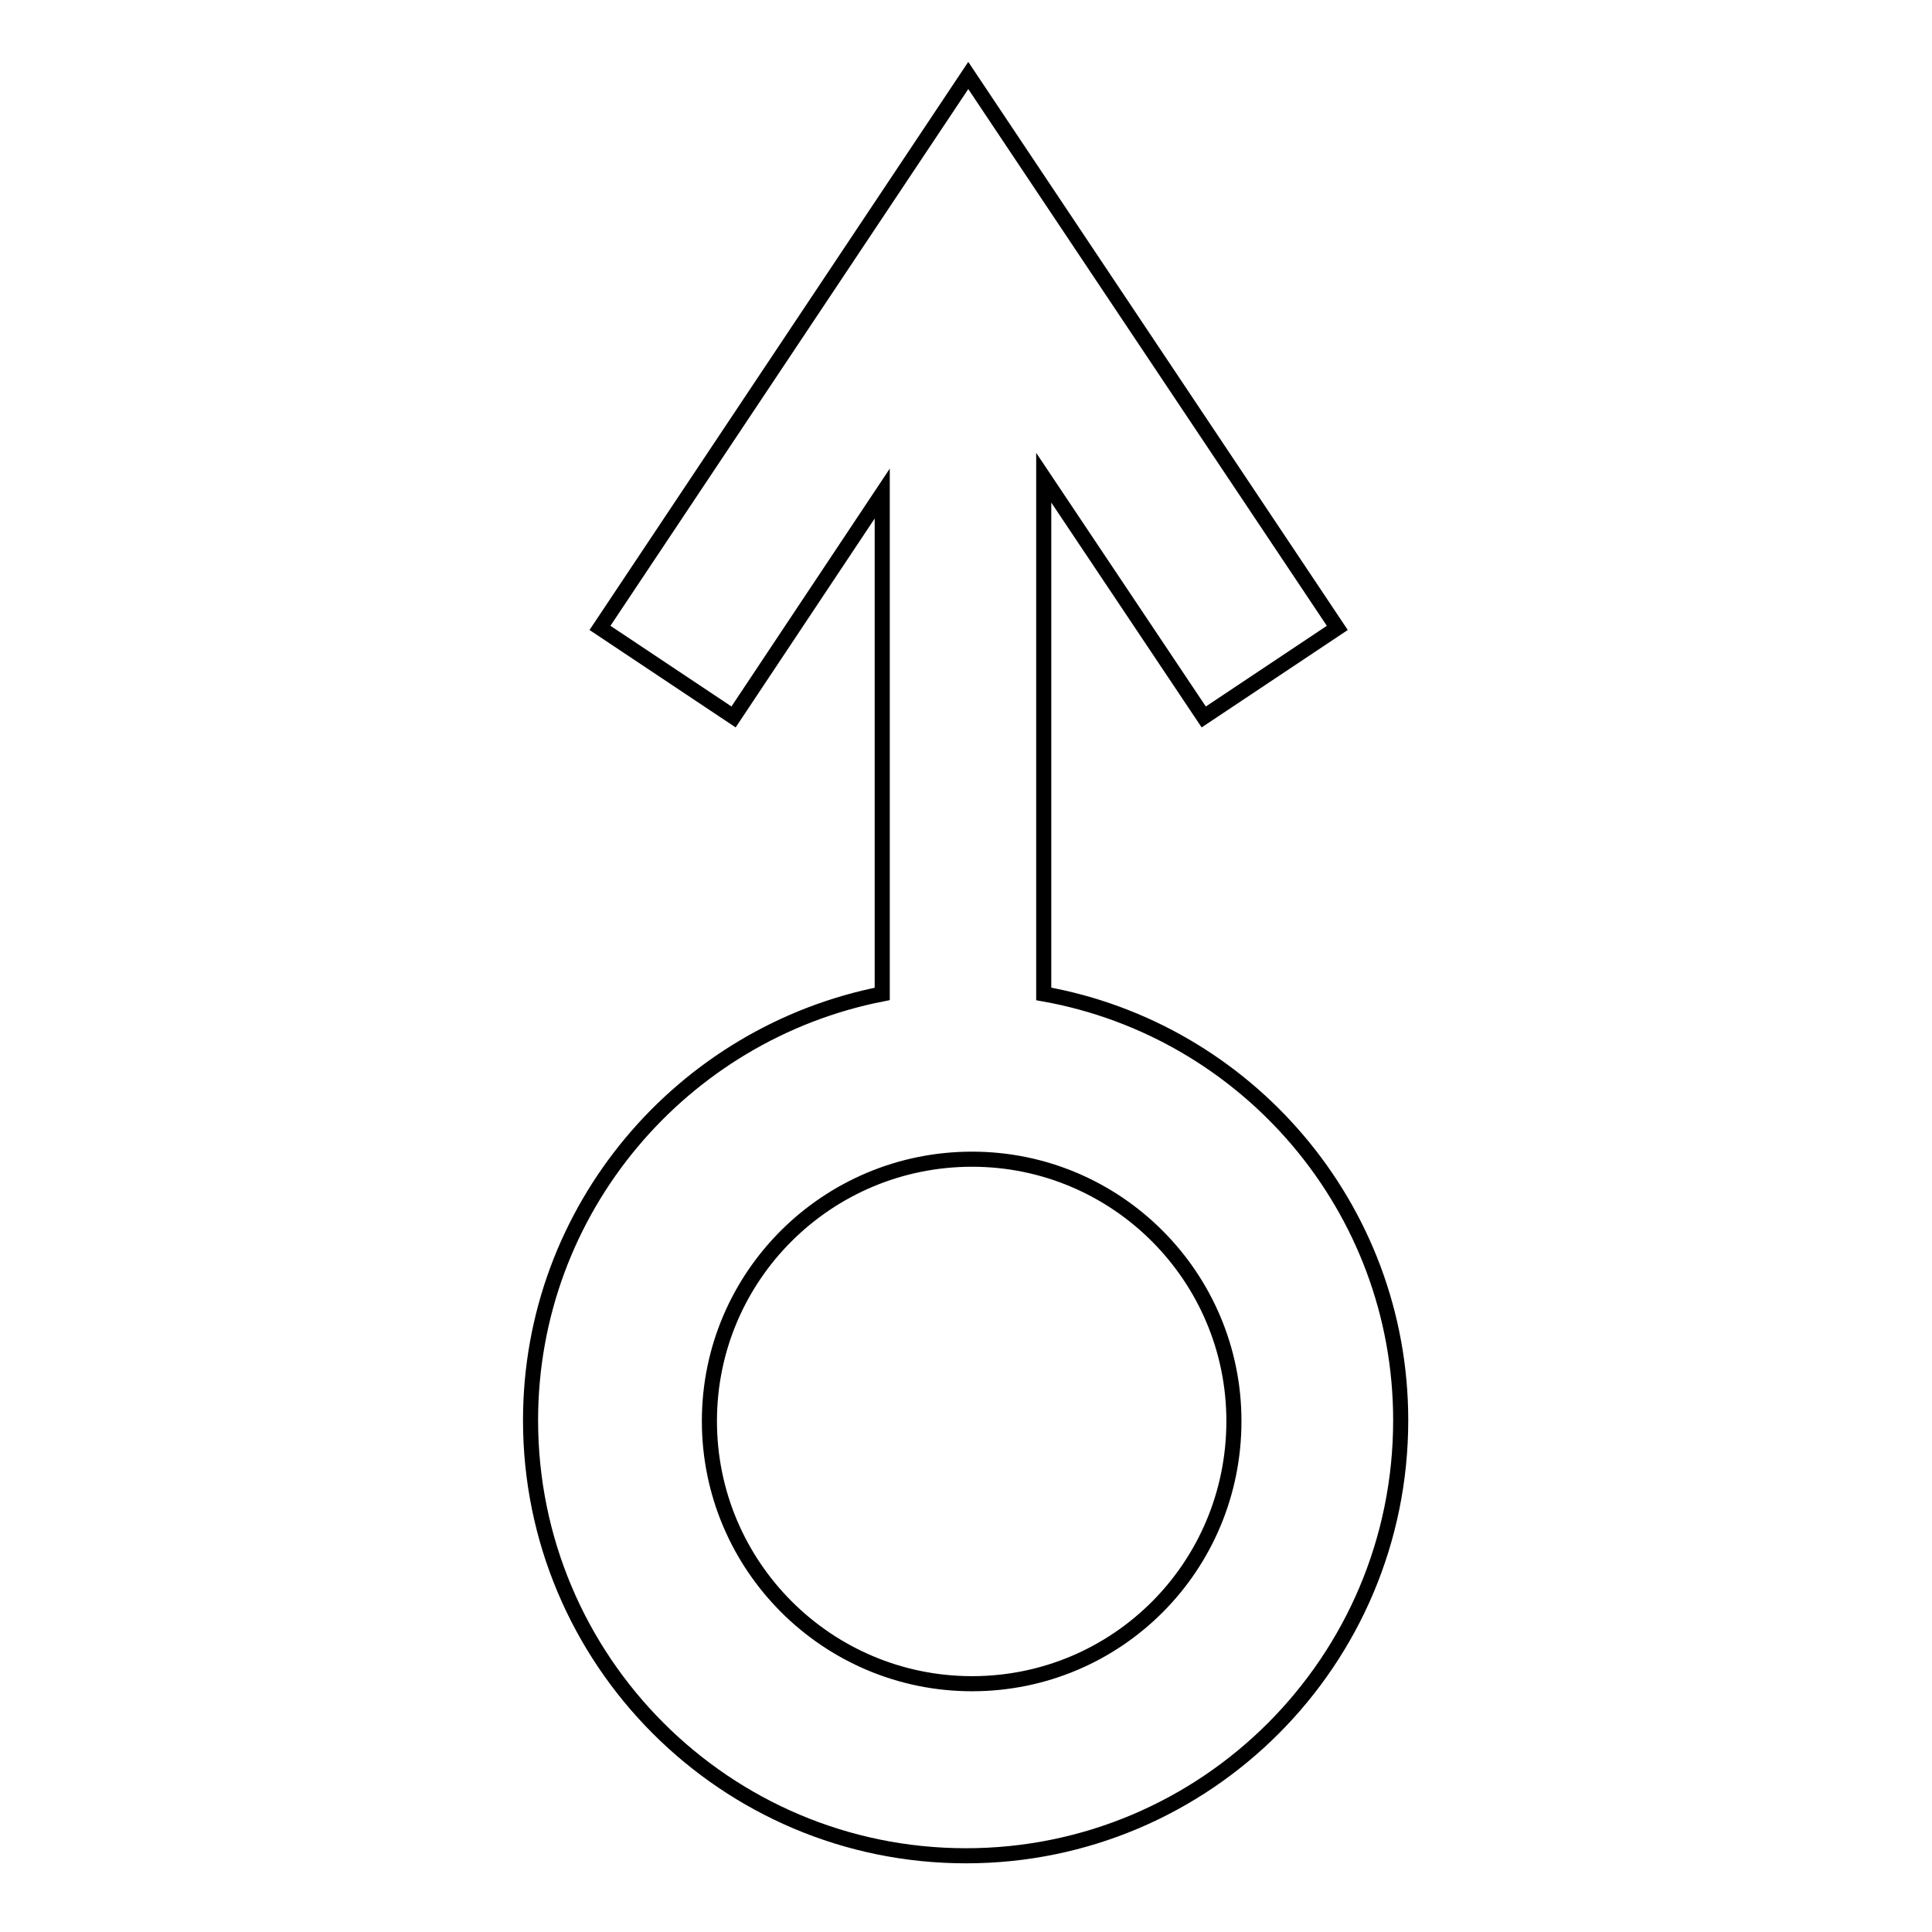
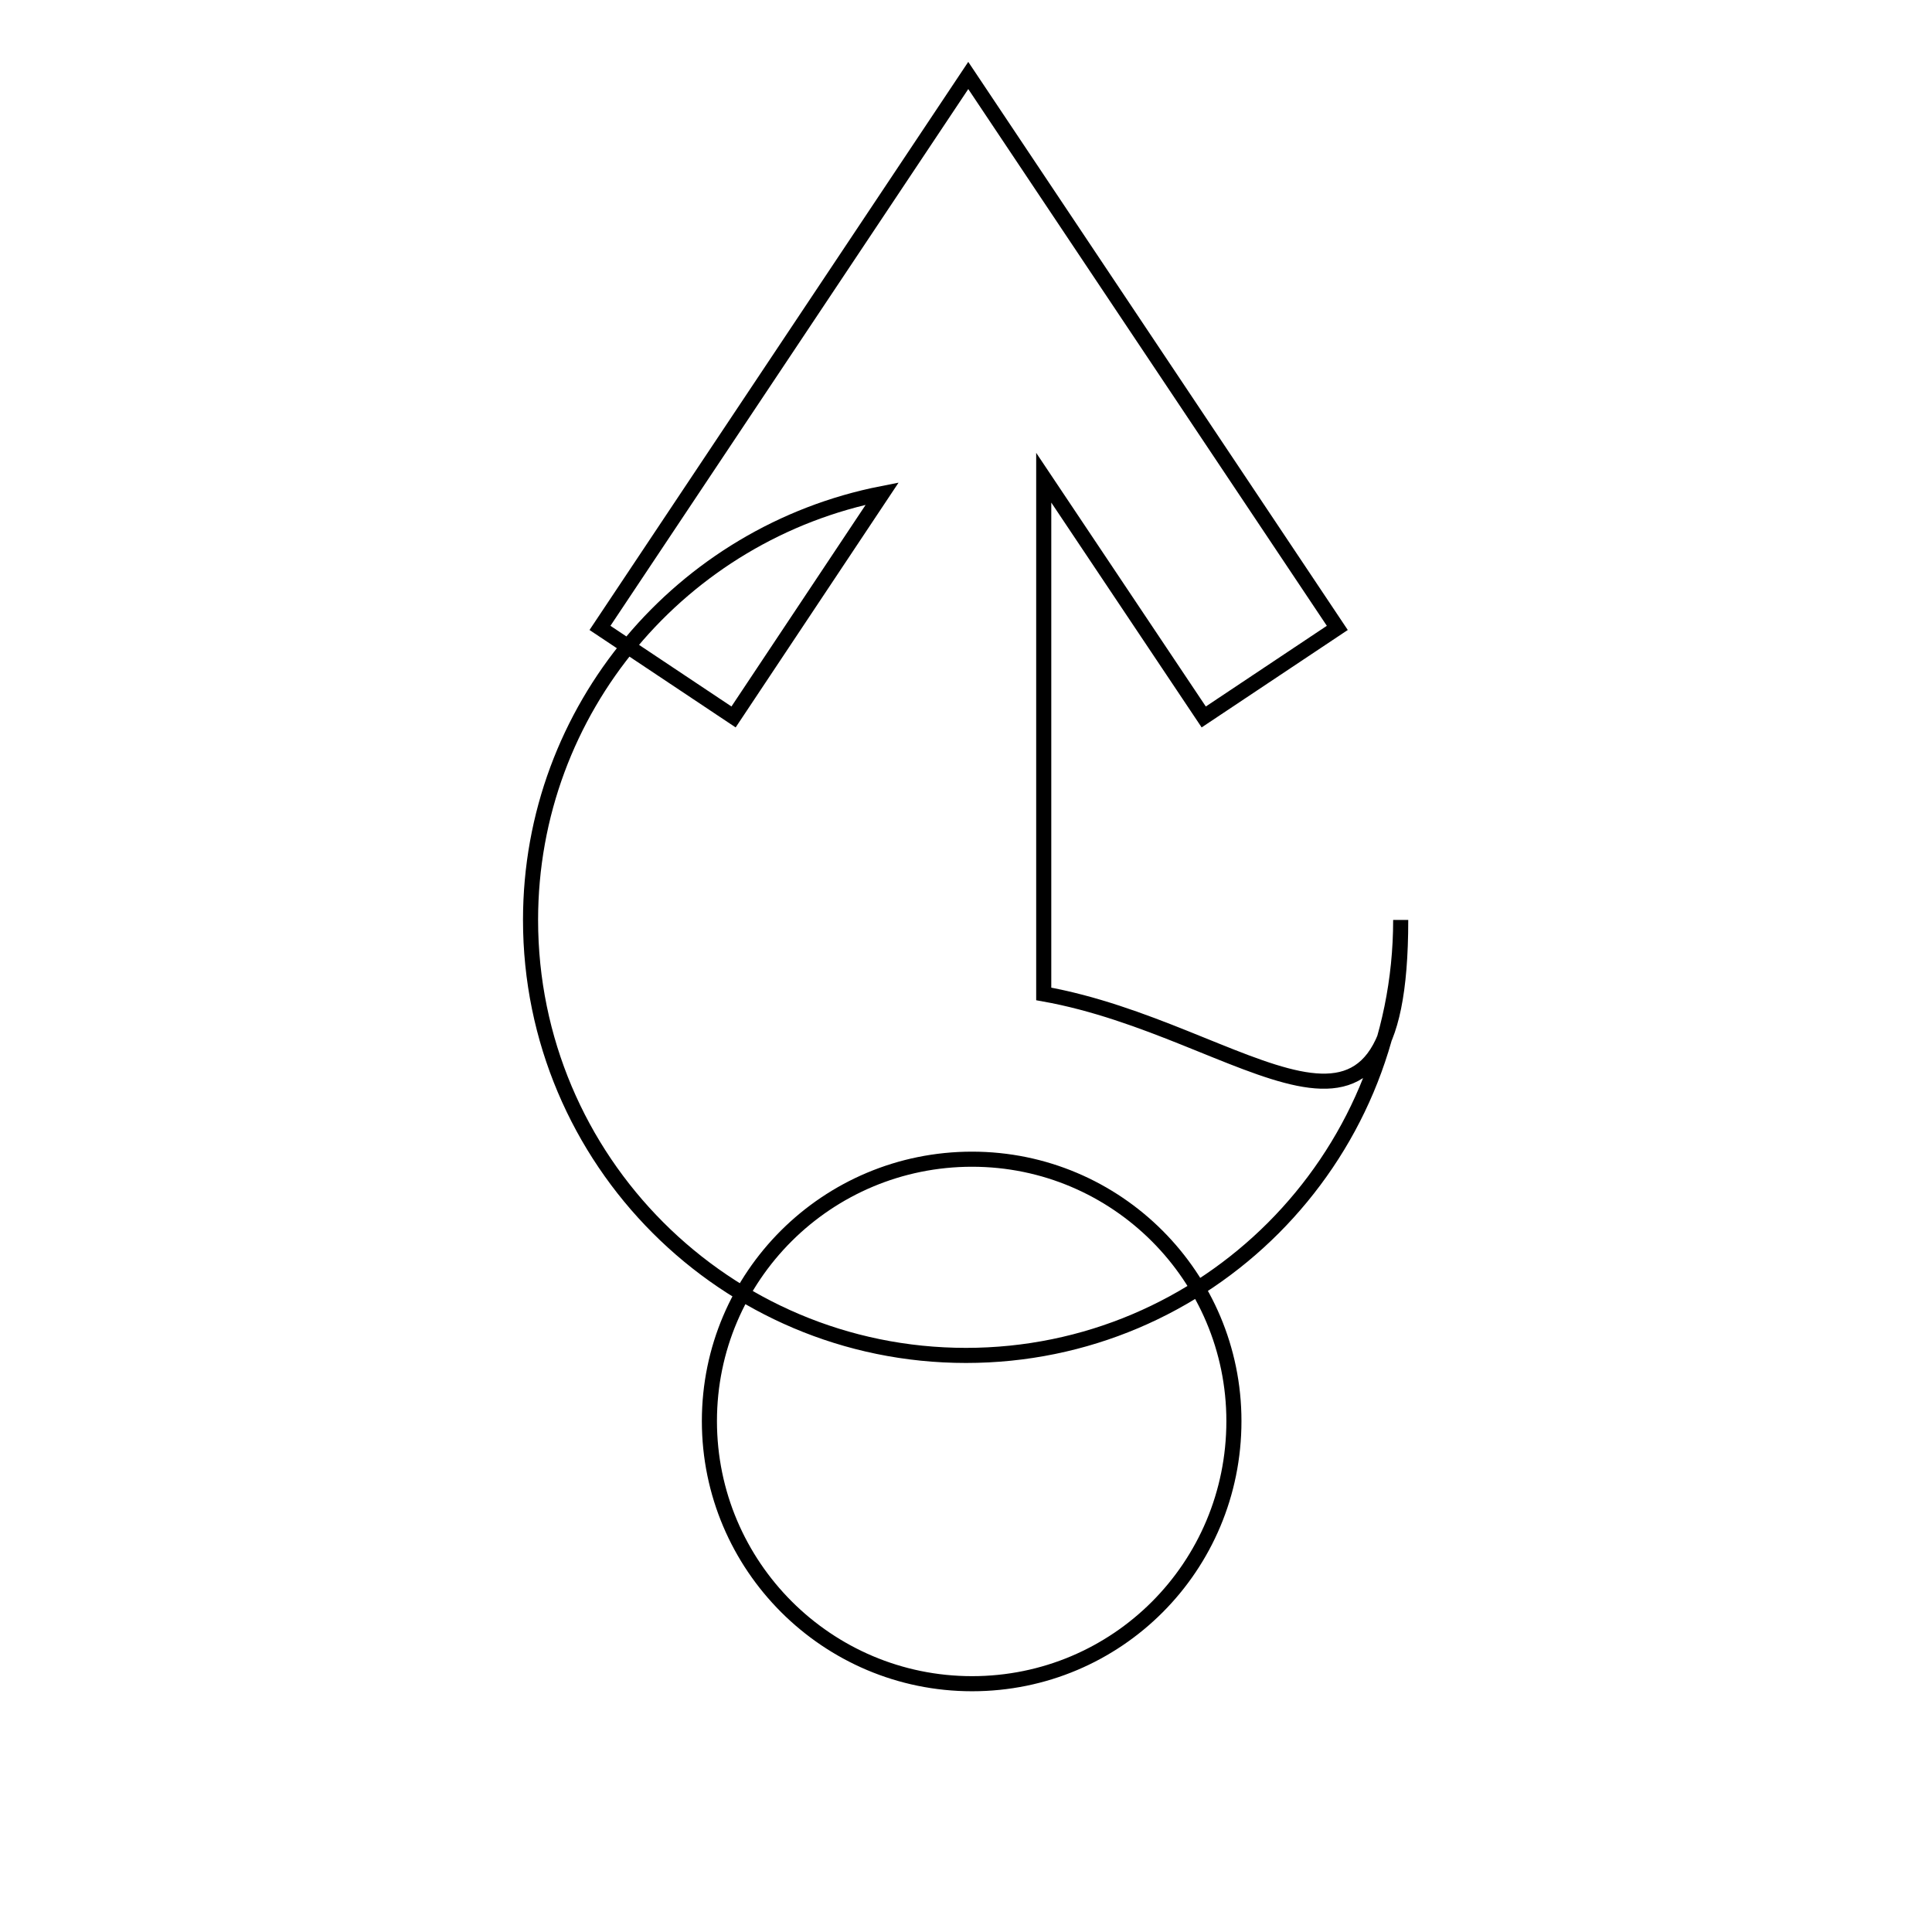
<svg xmlns="http://www.w3.org/2000/svg" version="1.1" x="0px" y="0px" viewBox="0 0 256 256" enable-background="new 0 0 256 256" xml:space="preserve">
  <g>
-     <path stroke-width="2" fill-opacity="0" stroke="#000000" d="M138.3,131.7V63.3L159.5,95l17.7-11.8L128.3,10L79.5,83.2L97.2,95l19.7-29.6v66.3 c-26.5,5.2-46.6,28.5-46.6,56.5c0,31.8,25.8,57.7,57.7,57.7c31.8,0,57.6-25.8,57.6-57.7C185.6,160,165.2,136.5,138.3,131.7z  M128.8,223.1c-19.2,0-34.8-15.6-34.8-34.8c0-19.2,15.6-34.7,34.8-34.7c19.2,0,34.7,15.6,34.7,34.7 C163.5,207.6,148,223.1,128.8,223.1z" />
+     <path stroke-width="2" fill-opacity="0" stroke="#000000" d="M138.3,131.7V63.3L159.5,95l17.7-11.8L128.3,10L79.5,83.2L97.2,95l19.7-29.6c-26.5,5.2-46.6,28.5-46.6,56.5c0,31.8,25.8,57.7,57.7,57.7c31.8,0,57.6-25.8,57.6-57.7C185.6,160,165.2,136.5,138.3,131.7z  M128.8,223.1c-19.2,0-34.8-15.6-34.8-34.8c0-19.2,15.6-34.7,34.8-34.7c19.2,0,34.7,15.6,34.7,34.7 C163.5,207.6,148,223.1,128.8,223.1z" />
  </g>
</svg>